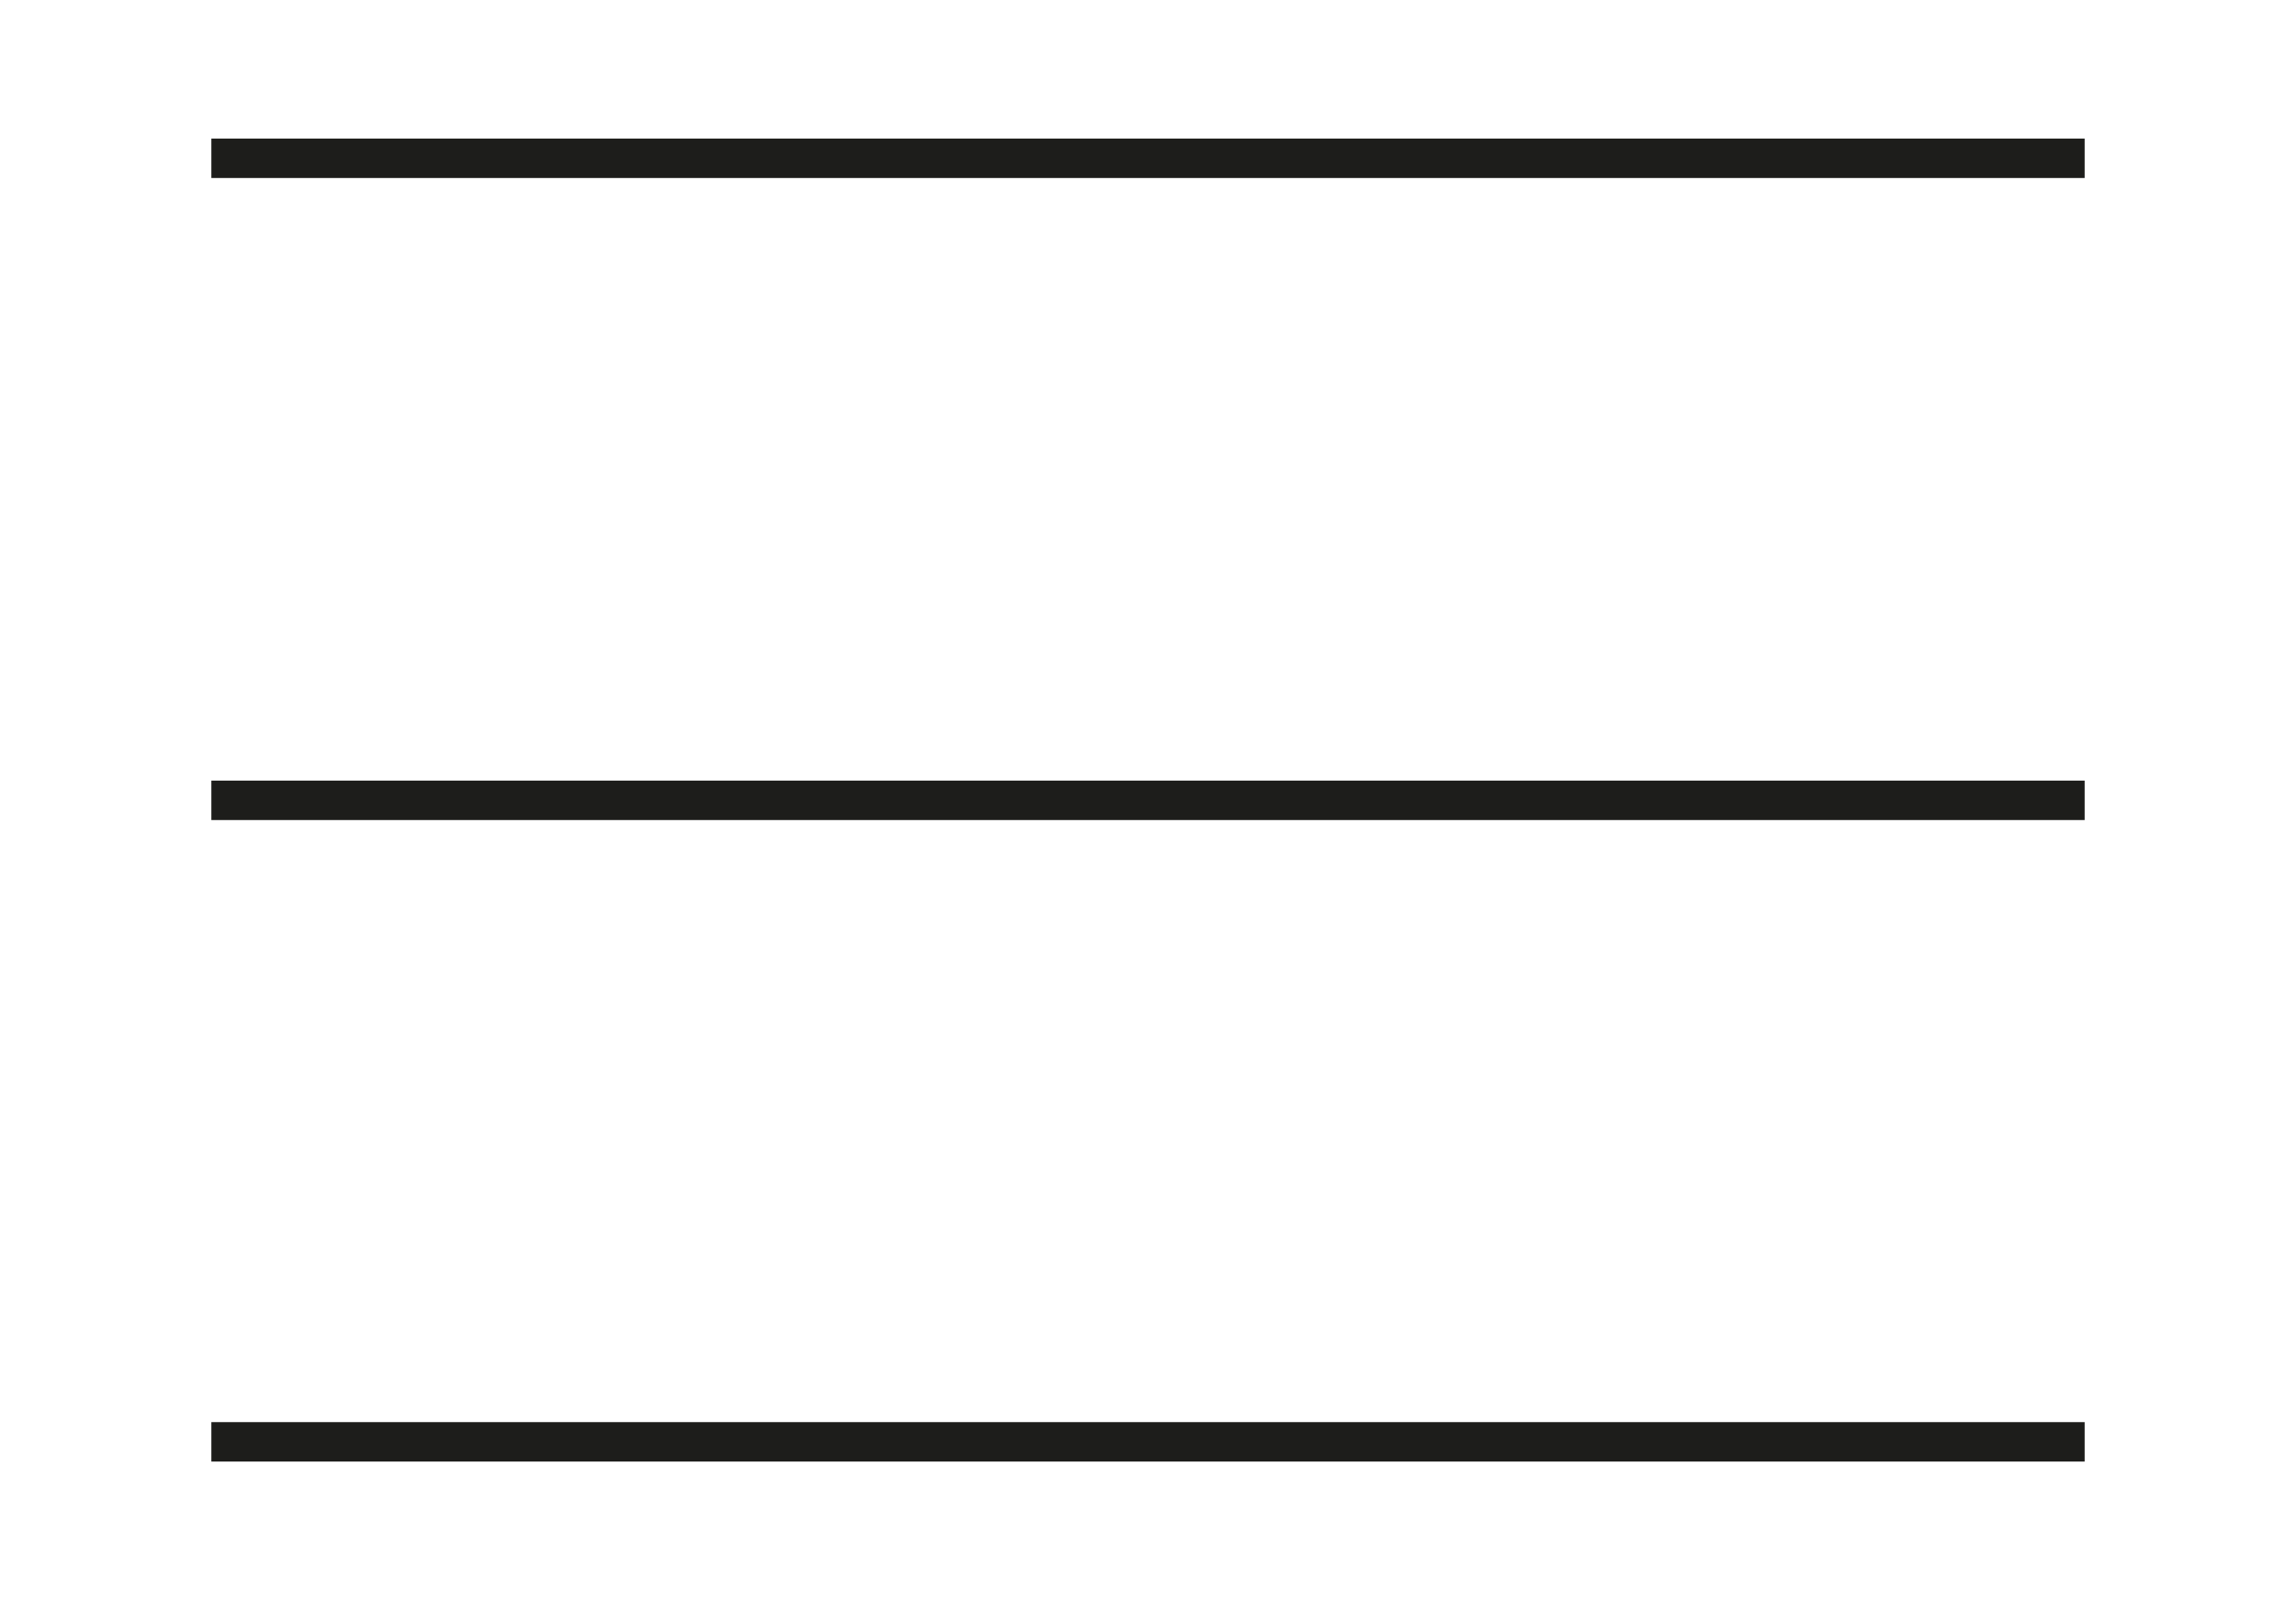
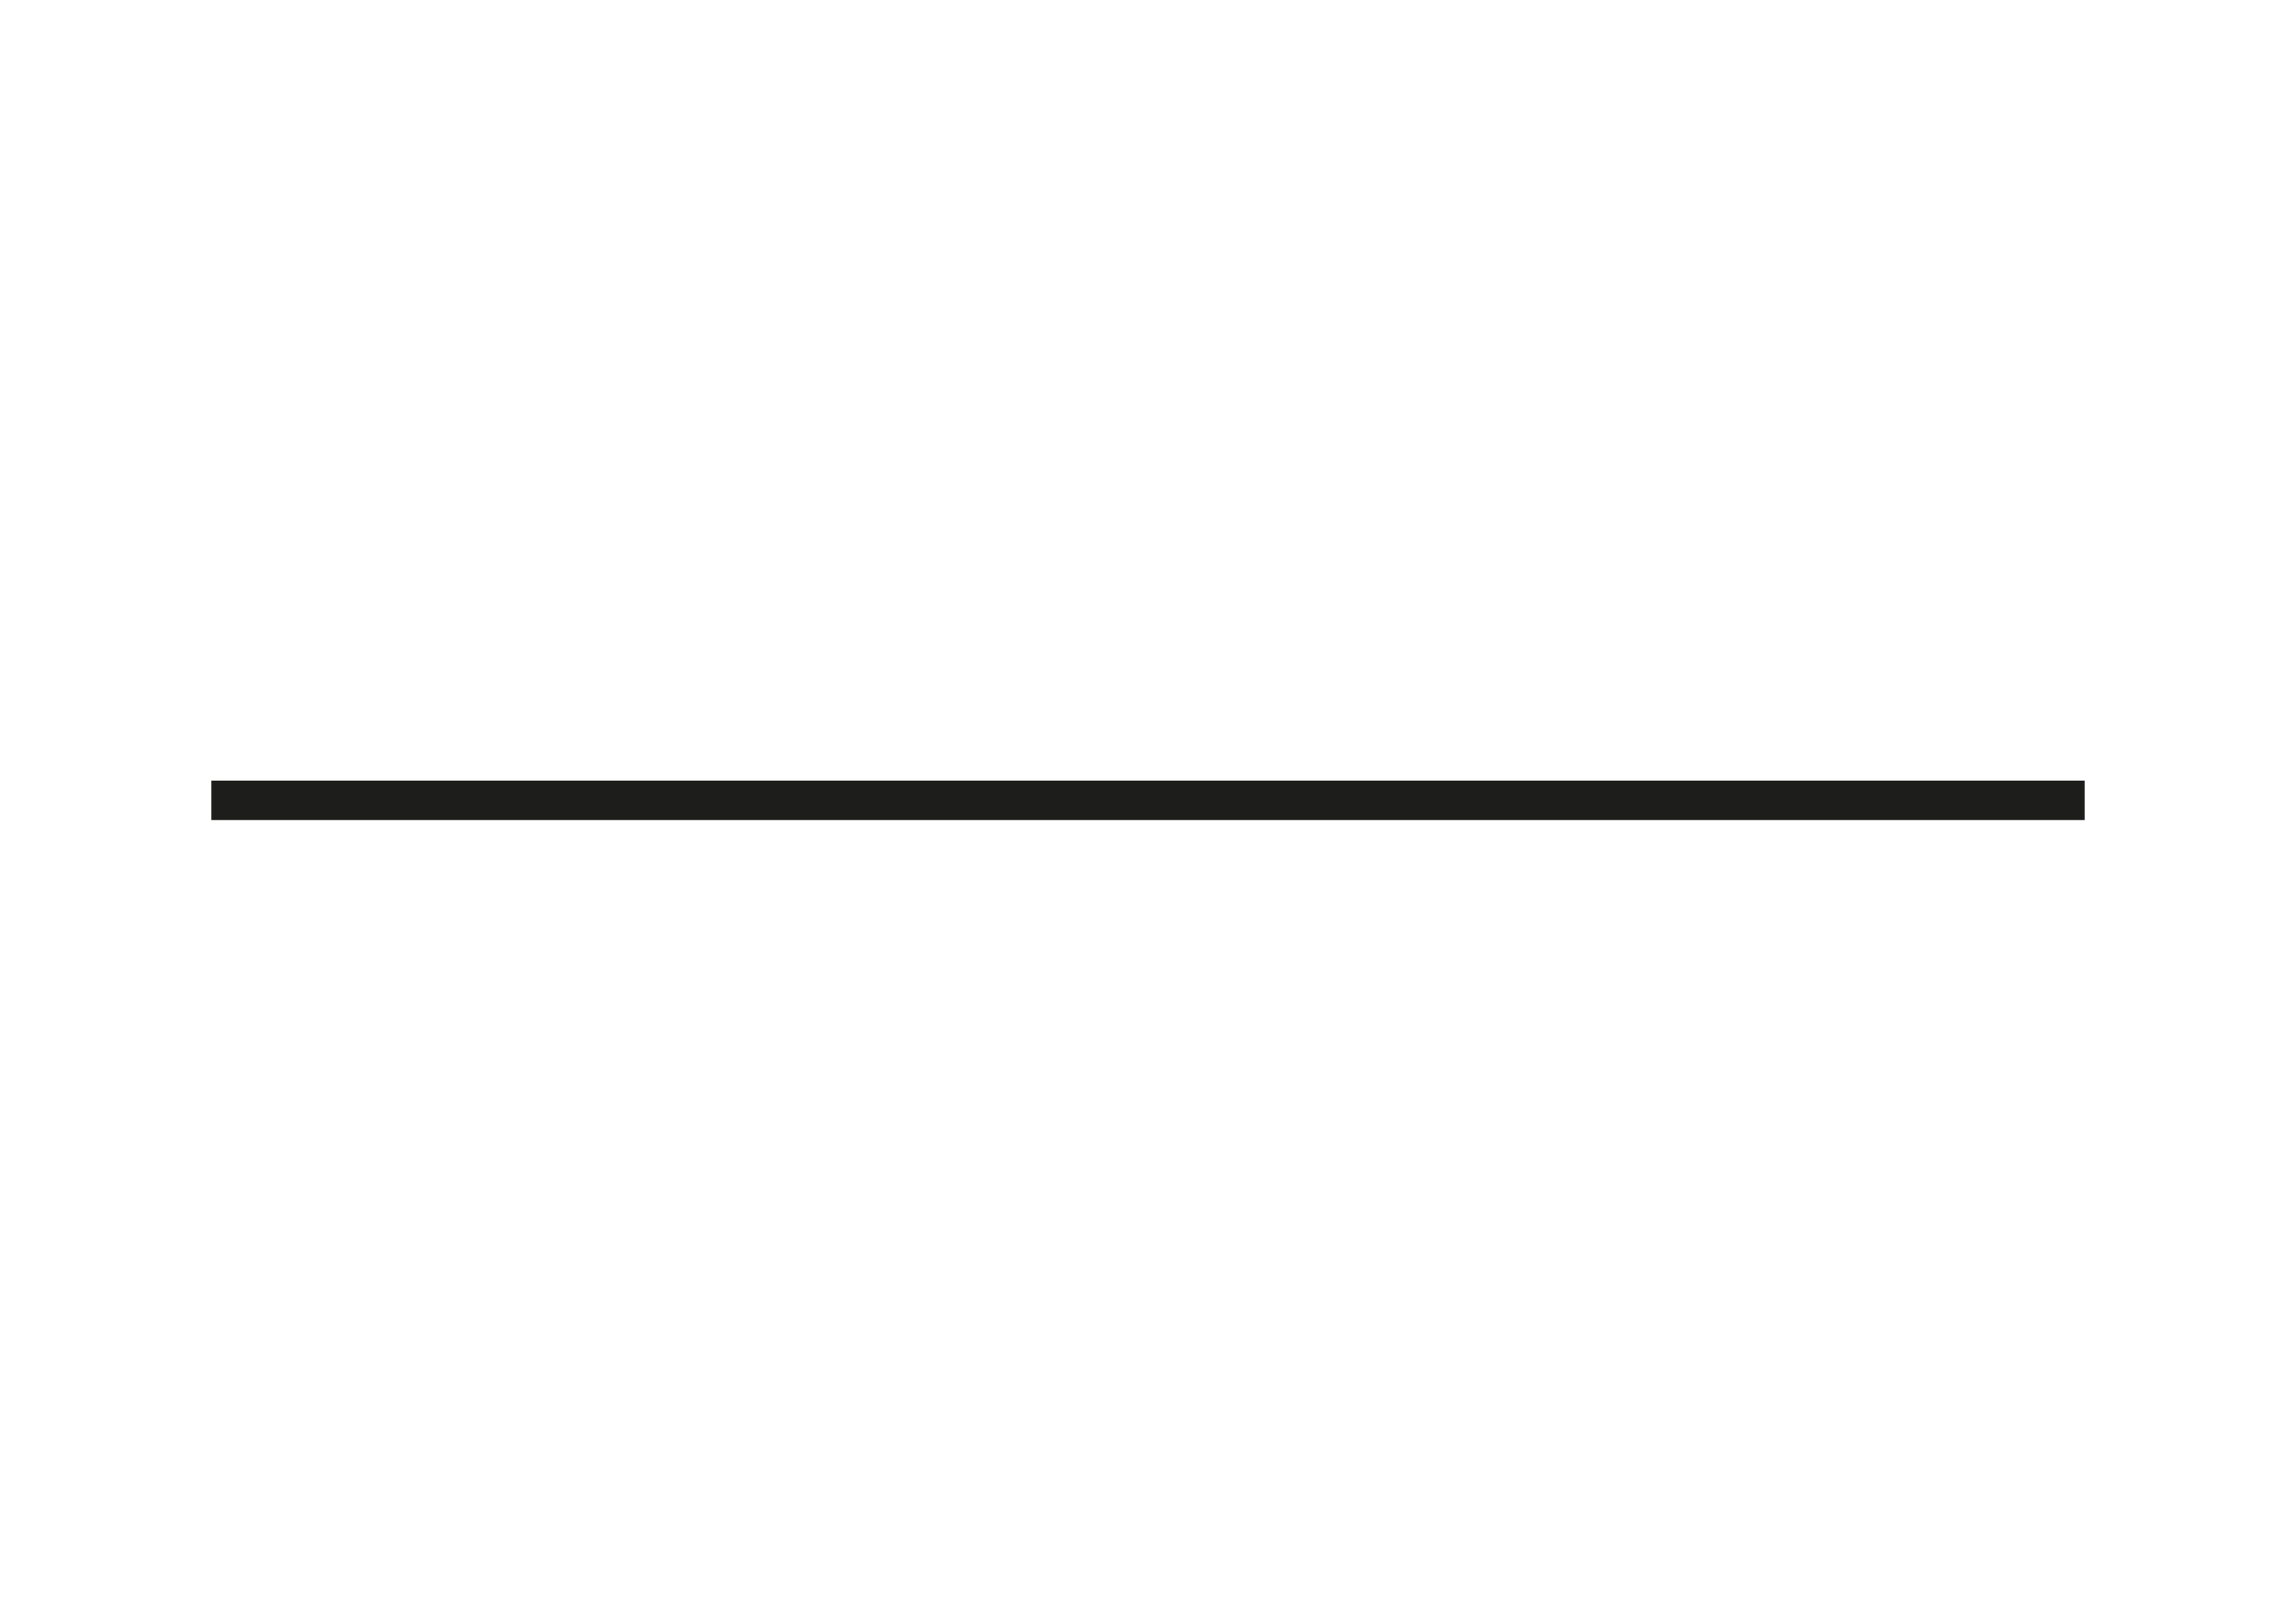
<svg xmlns="http://www.w3.org/2000/svg" id="CONTENT" viewBox="0 0 43.67 30.44">
  <defs>
    <style>.cls-1{fill:none;stroke:#1d1d1b;stroke-miterlimit:10;stroke-width:0.75px;}</style>
  </defs>
  <title>Plan de travail 4 copie 2</title>
  <line class="cls-1" x1="4.02" y1="15.22" x2="39.65" y2="15.22" />
-   <line class="cls-1" x1="4.02" y1="3.01" x2="39.65" y2="3.01" />
-   <line class="cls-1" x1="4.02" y1="27.42" x2="39.65" y2="27.42" />
</svg>